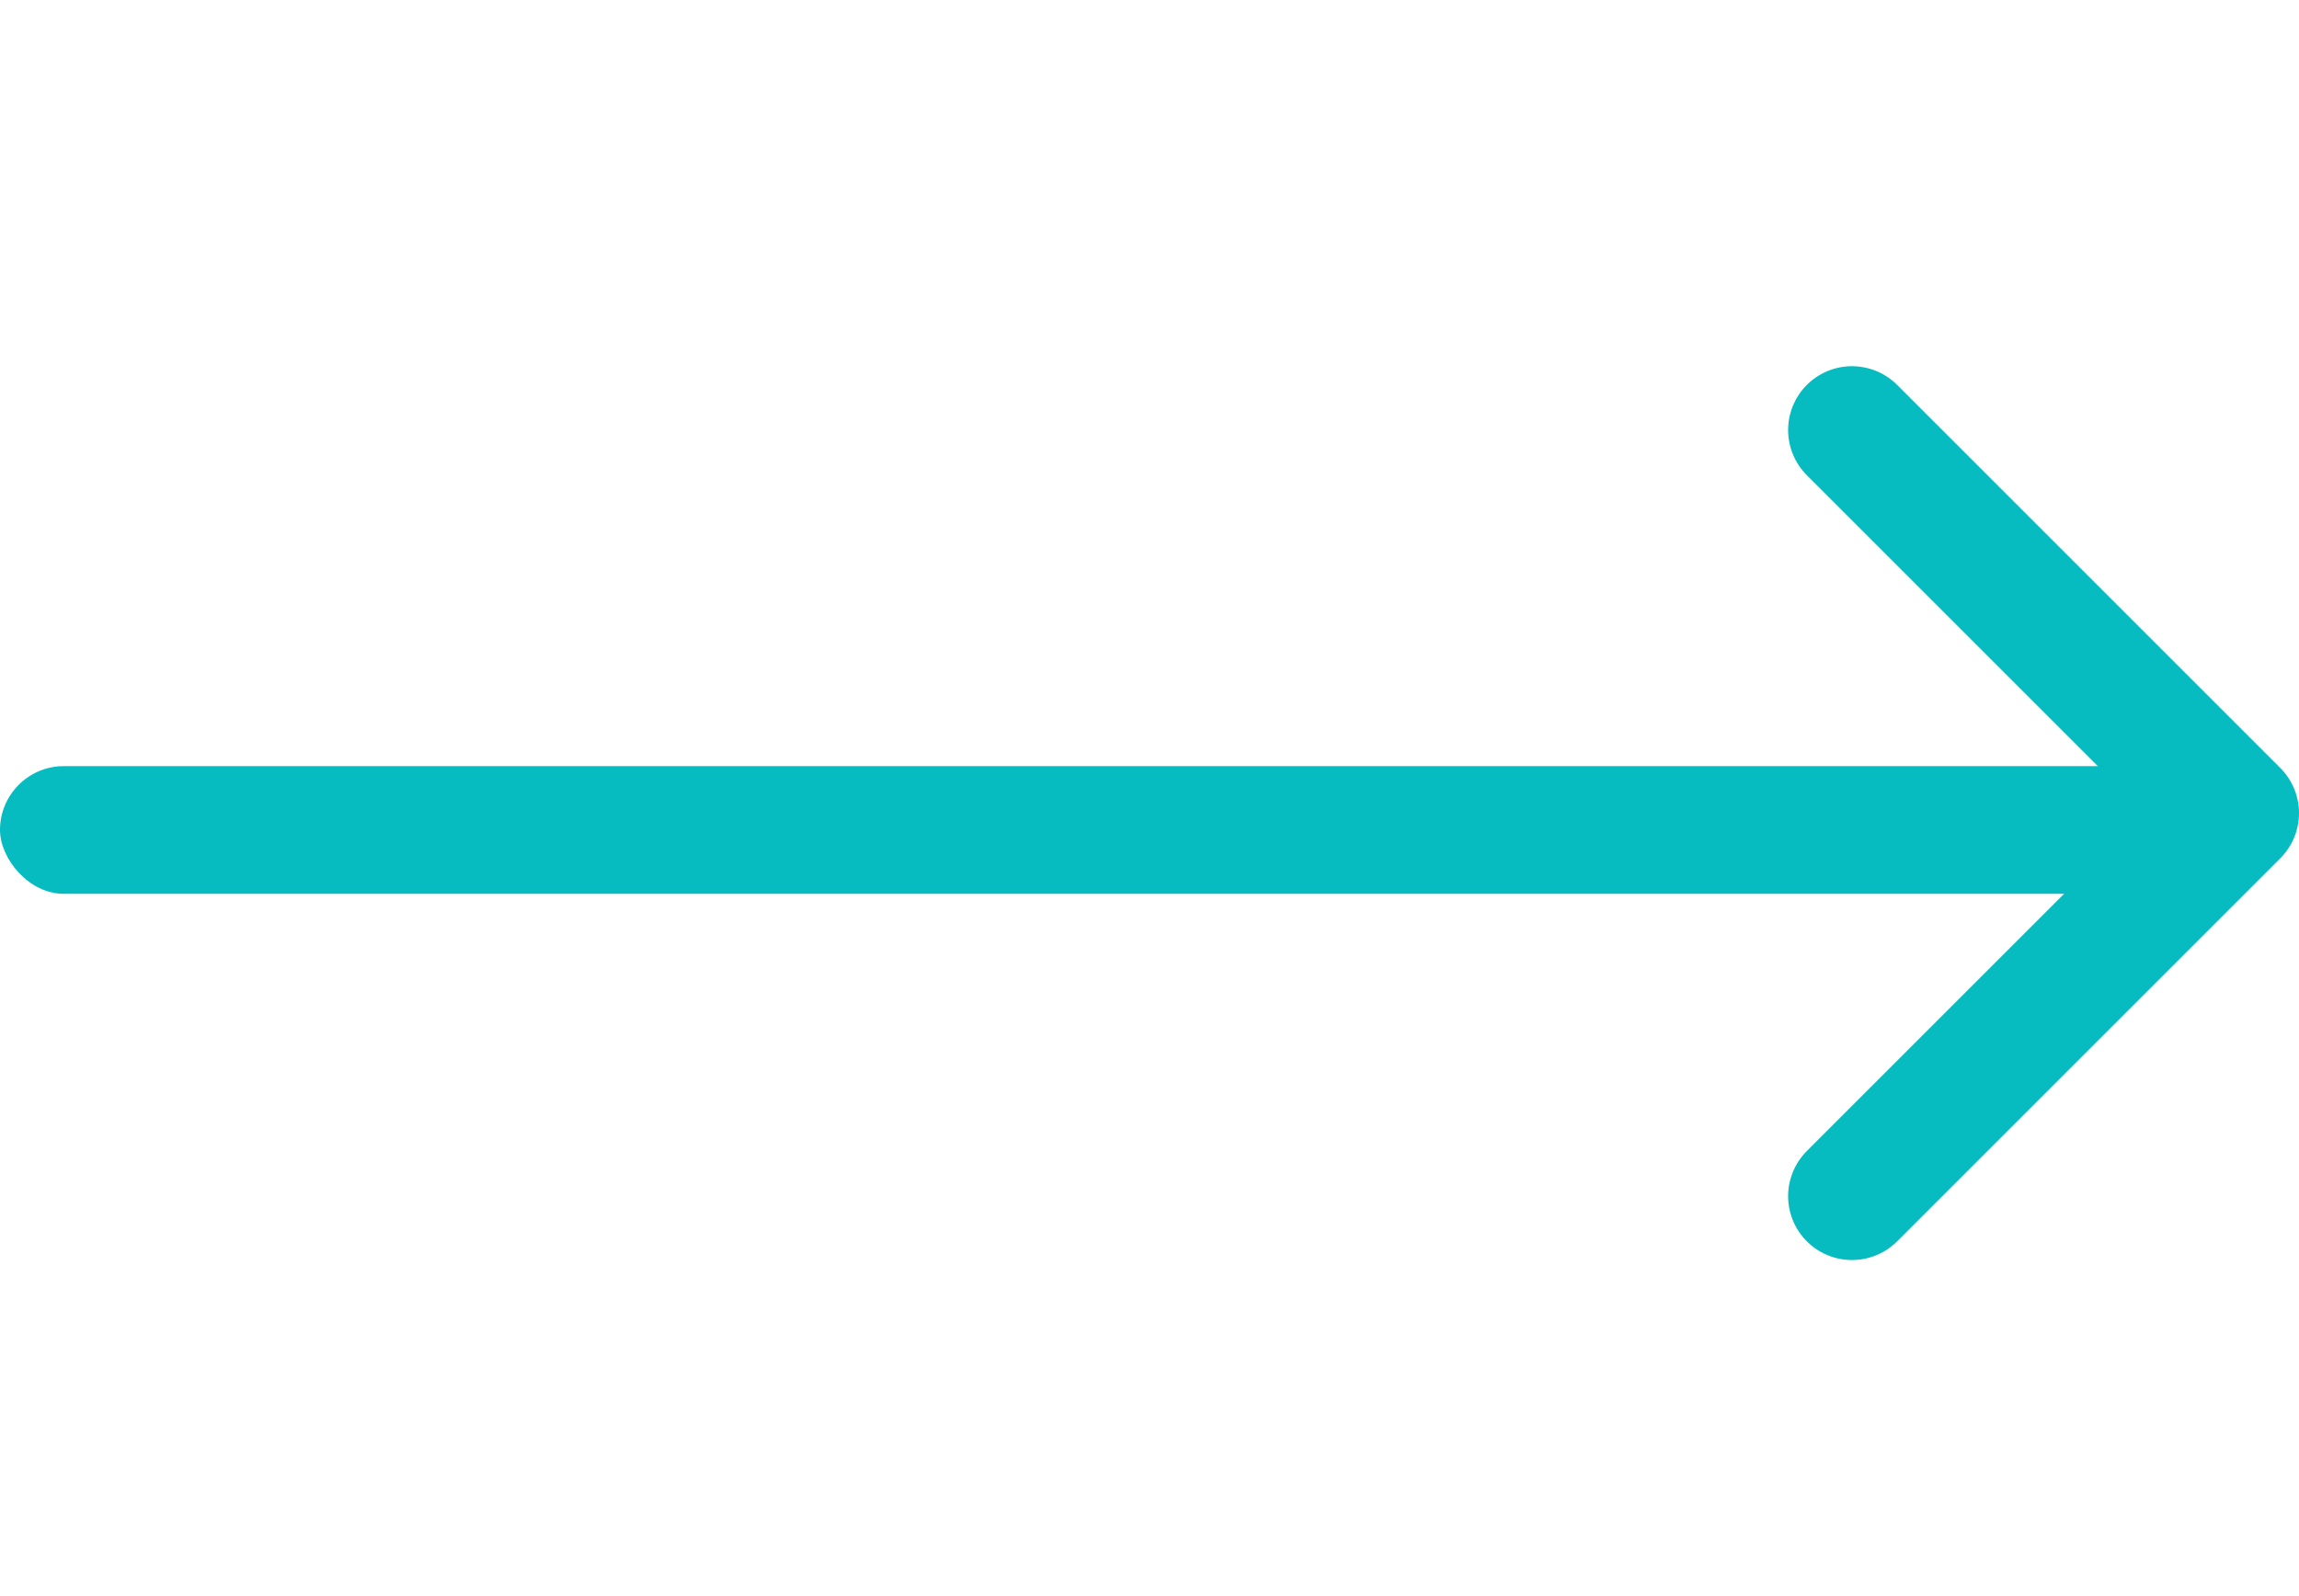
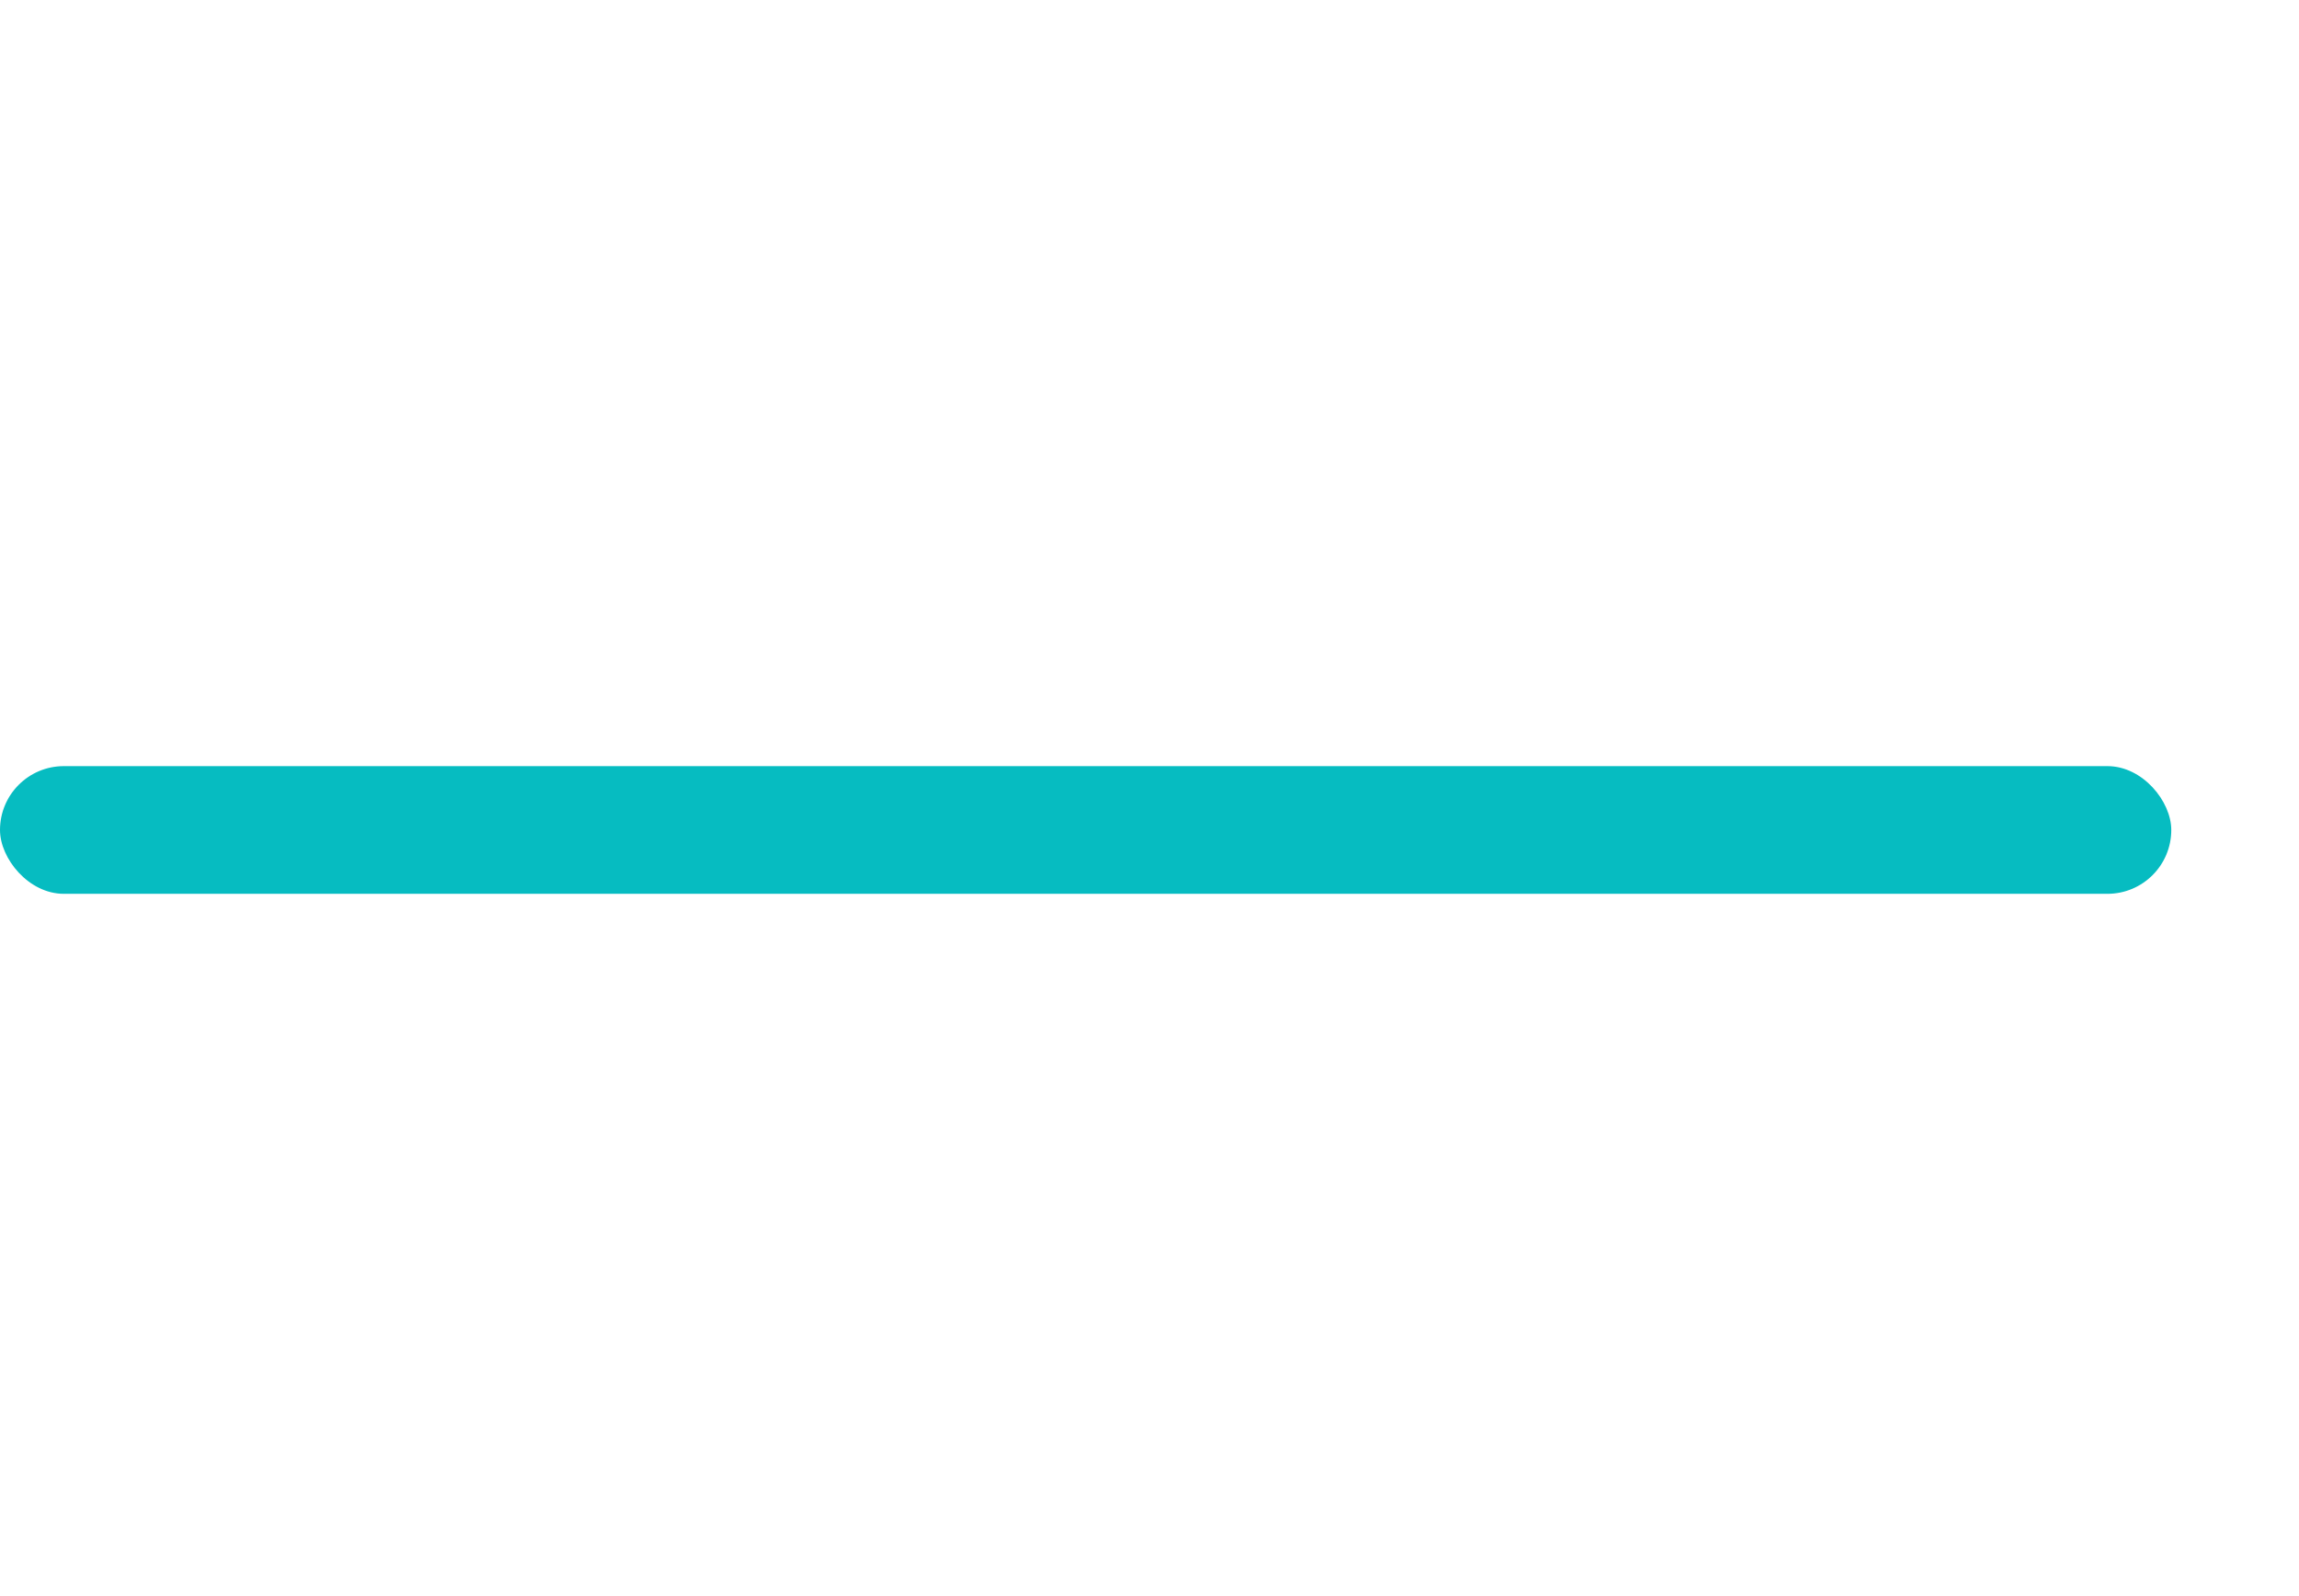
<svg xmlns="http://www.w3.org/2000/svg" width="36" height="25" viewBox="0 0 36 25" fill="none">
-   <path d="M29 18.736L35 12.736L29 6.736" stroke="#06BCC1" stroke-width="2" stroke-linecap="round" stroke-linejoin="round" />
  <rect y="12" width="34" height="2" rx="1" fill="#06BCC1" />
</svg>